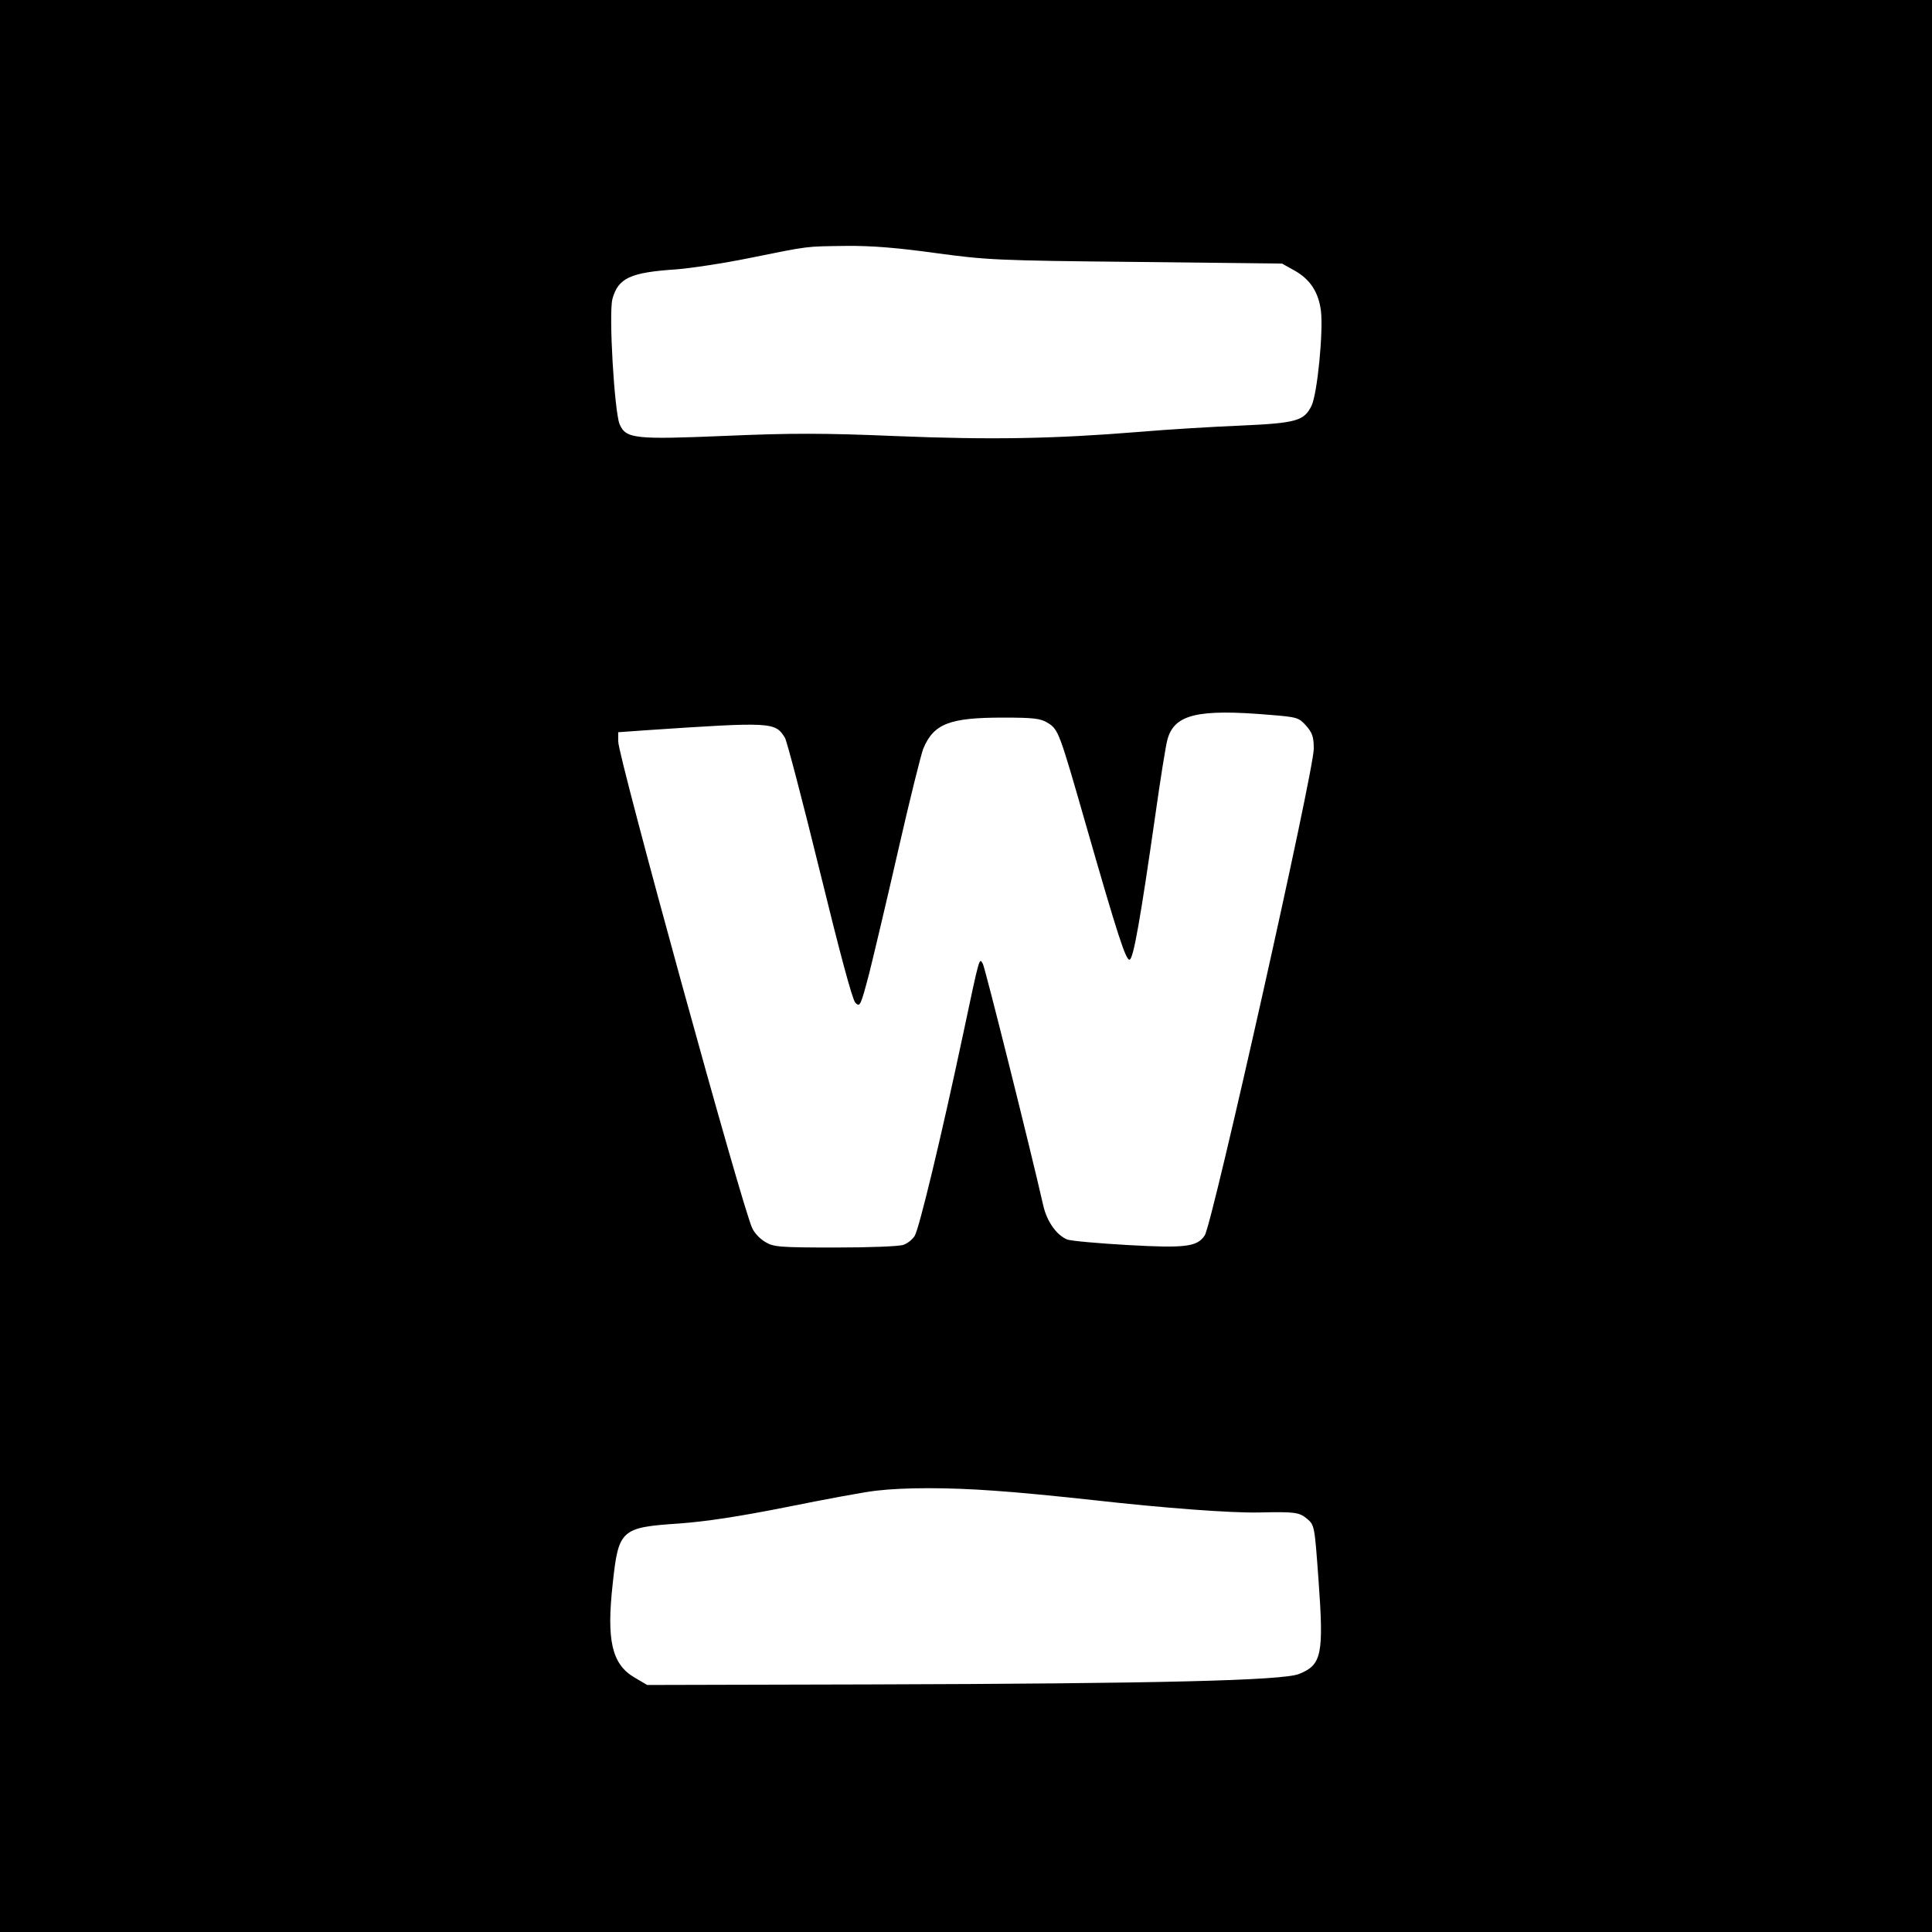
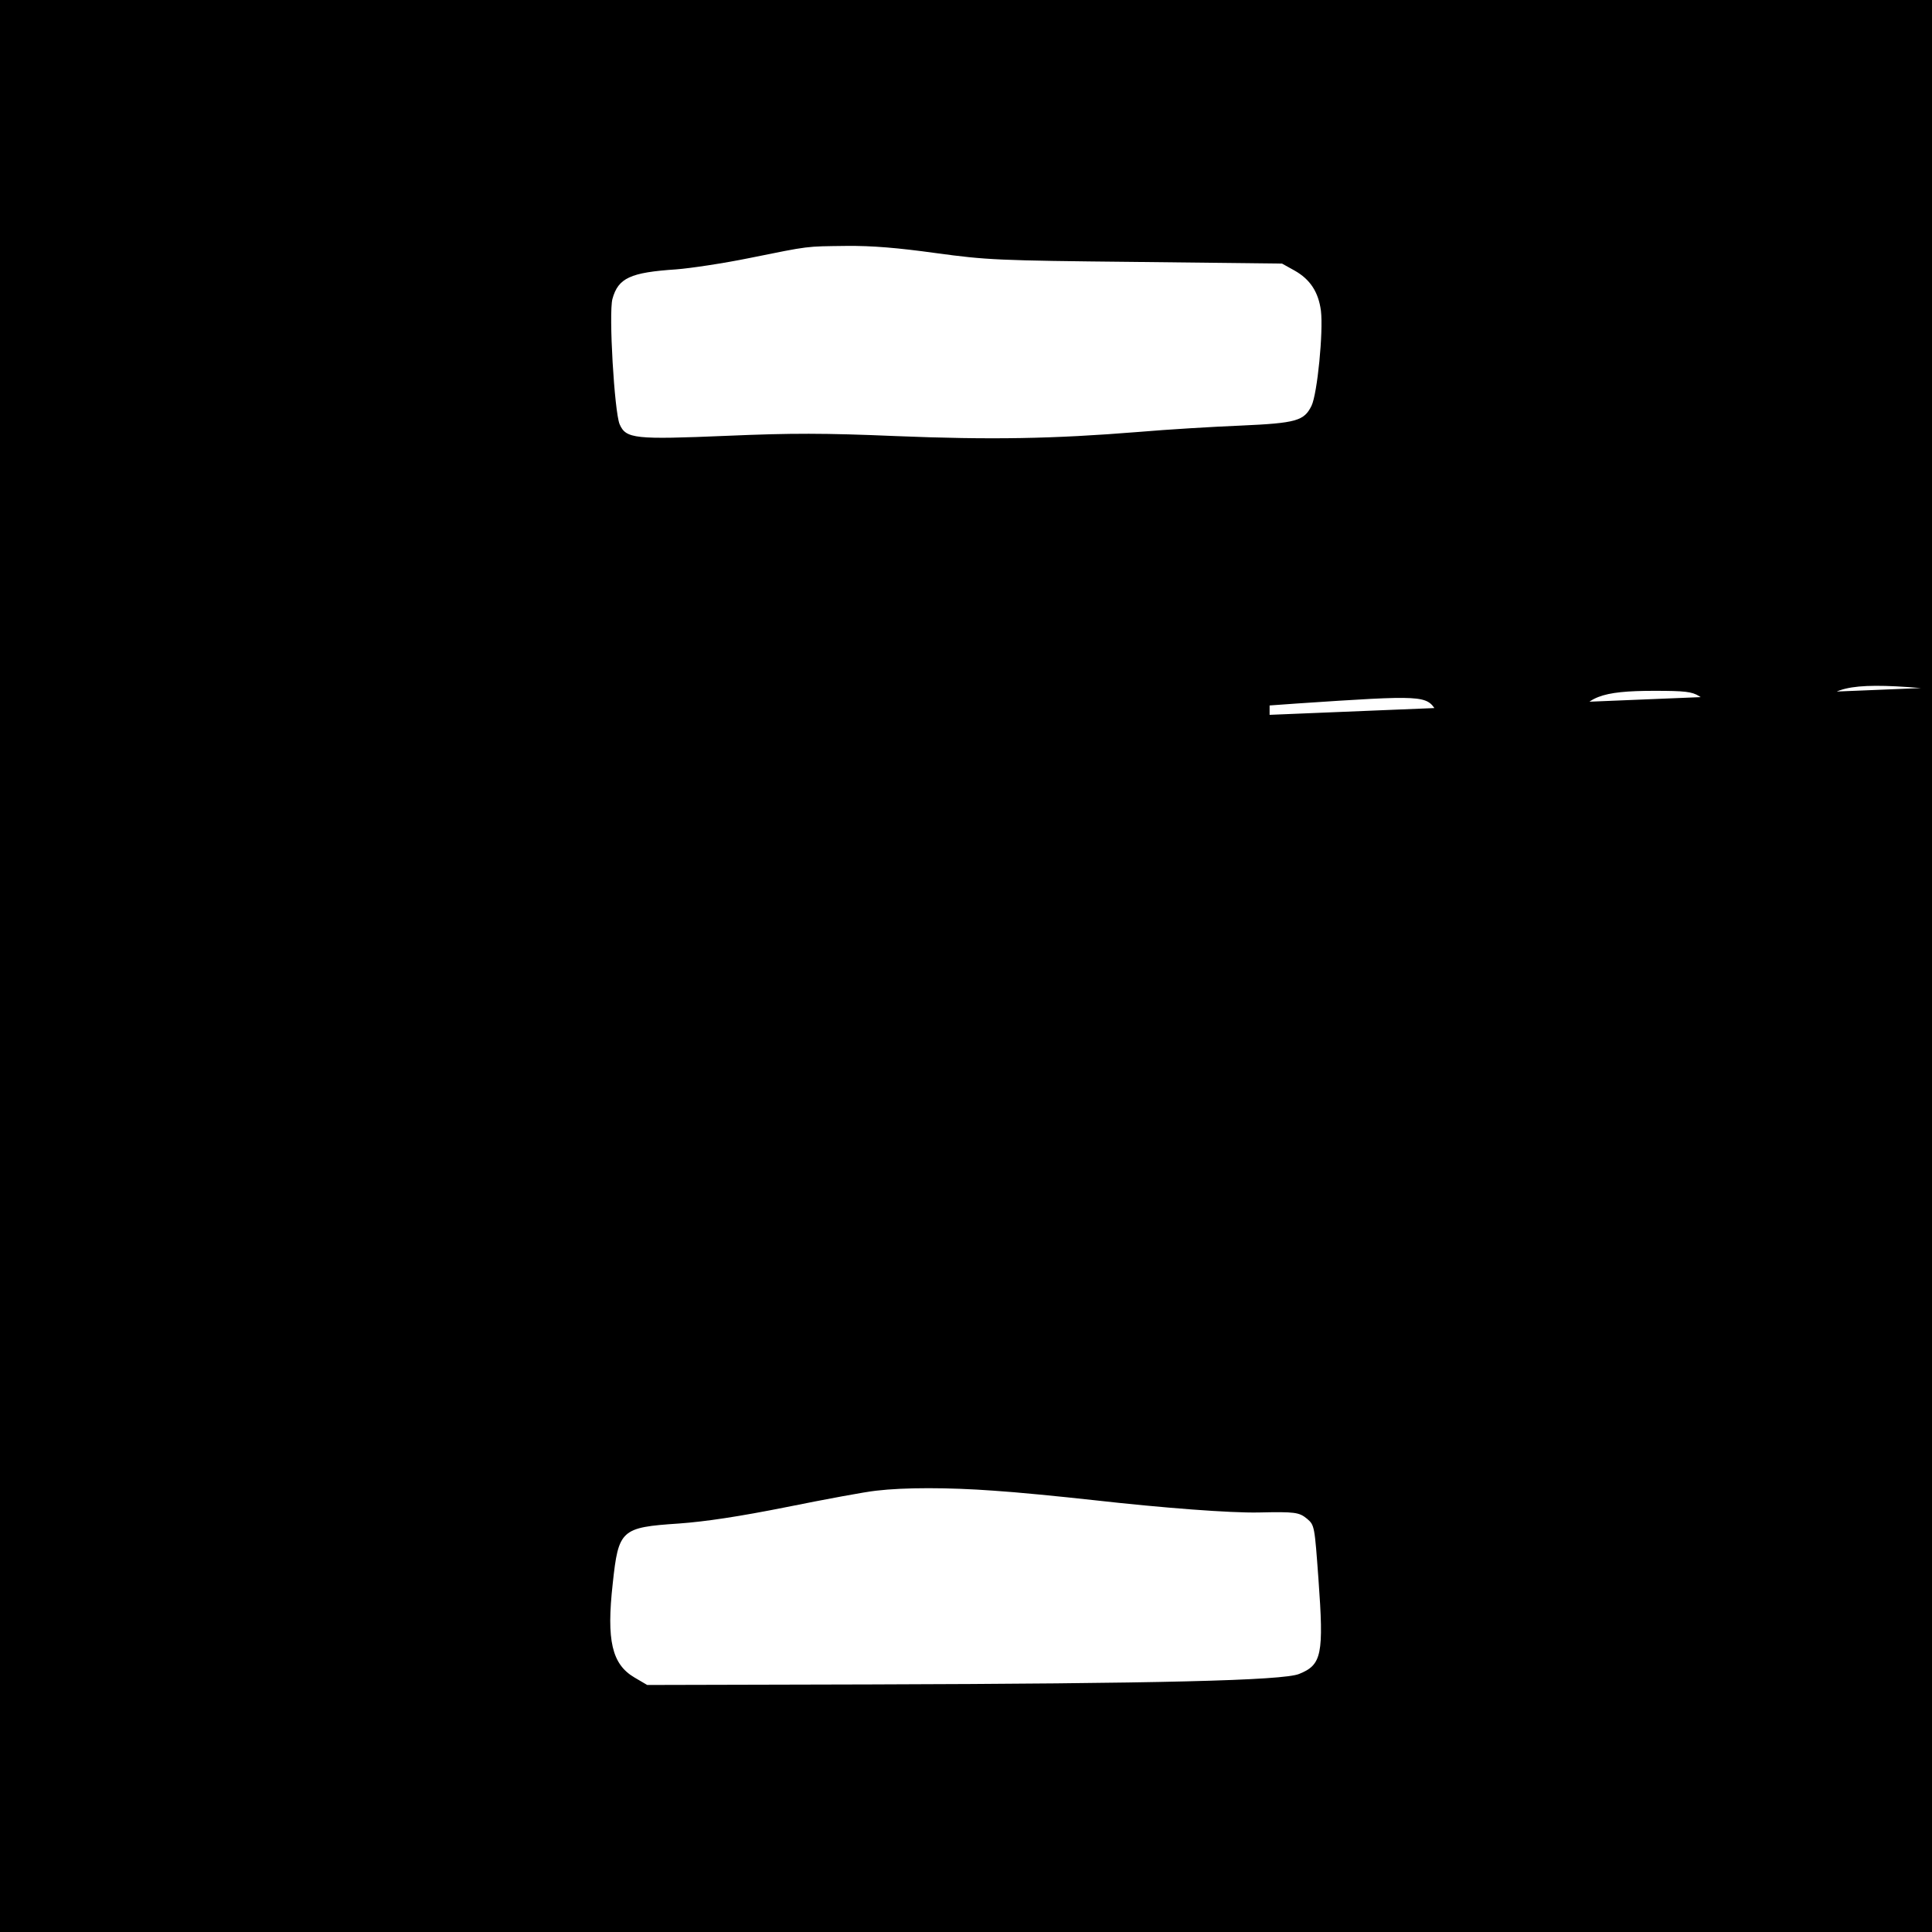
<svg xmlns="http://www.w3.org/2000/svg" version="1.0" width="700pt" height="700pt" viewBox="0 0 700 700" preserveAspectRatio="xMidYMid meet">
  <g transform="translate(0,700) scale(0.1,-0.1)" fill="#000000" stroke="none">
-     <path d="M0 3500 l0 -3500 3500 0 3500 0 0 3500 0 3500 -3500 0 -3500 0 0 -3500z m3391 2583 c184 -25 222 -27 724 -32 l530 -6 45 -25 c57 -32 87 -78 96 -146 9 -76 -13 -300 -34 -344 -27 -55 -55 -63 -257 -72 -99 -4 -265 -14 -370 -23 -309 -25 -535 -29 -879 -15 -260 11 -377 11 -612 1 -334 -14 -366 -11 -389 42 -19 46 -40 402 -26 454 21 76 65 96 231 107 52 4 172 22 265 41 223 45 201 42 351 44 94 1 187 -7 325 -26z m1209 -1673 c100 -8 106 -10 132 -39 23 -26 28 -41 28 -84 0 -83 -367 -1720 -395 -1763 -27 -41 -68 -47 -279 -35 -107 6 -206 15 -219 20 -38 15 -74 65 -87 123 -50 219 -211 862 -219 876 -13 23 -11 30 -70 -248 -80 -377 -161 -713 -177 -738 -8 -13 -26 -27 -40 -32 -14 -6 -125 -10 -247 -10 -203 0 -225 2 -254 20 -18 10 -39 32 -47 49 -33 62 -486 1709 -486 1764 l0 34 98 7 c462 31 470 30 506 -27 7 -12 64 -229 126 -482 73 -298 118 -466 129 -478 17 -17 19 -12 50 105 17 68 65 270 106 450 41 180 82 344 90 365 38 91 95 113 289 113 111 0 136 -3 162 -19 39 -24 42 -33 139 -371 115 -401 145 -492 158 -487 14 4 40 155 92 517 19 135 39 261 45 281 25 91 110 111 370 89z m-1000 -2811 c80 -5 242 -21 360 -34 258 -29 498 -47 600 -45 132 3 147 1 176 -23 27 -23 27 -27 41 -218 20 -274 12 -311 -70 -344 -58 -24 -515 -35 -1552 -38 l-810 -2 -46 27 c-82 48 -102 134 -79 340 21 196 30 204 240 218 96 7 217 25 392 60 139 28 284 55 323 59 102 12 260 12 425 0z" />
+     <path d="M0 3500 l0 -3500 3500 0 3500 0 0 3500 0 3500 -3500 0 -3500 0 0 -3500z m3391 2583 c184 -25 222 -27 724 -32 l530 -6 45 -25 c57 -32 87 -78 96 -146 9 -76 -13 -300 -34 -344 -27 -55 -55 -63 -257 -72 -99 -4 -265 -14 -370 -23 -309 -25 -535 -29 -879 -15 -260 11 -377 11 -612 1 -334 -14 -366 -11 -389 42 -19 46 -40 402 -26 454 21 76 65 96 231 107 52 4 172 22 265 41 223 45 201 42 351 44 94 1 187 -7 325 -26z m1209 -1673 l0 34 98 7 c462 31 470 30 506 -27 7 -12 64 -229 126 -482 73 -298 118 -466 129 -478 17 -17 19 -12 50 105 17 68 65 270 106 450 41 180 82 344 90 365 38 91 95 113 289 113 111 0 136 -3 162 -19 39 -24 42 -33 139 -371 115 -401 145 -492 158 -487 14 4 40 155 92 517 19 135 39 261 45 281 25 91 110 111 370 89z m-1000 -2811 c80 -5 242 -21 360 -34 258 -29 498 -47 600 -45 132 3 147 1 176 -23 27 -23 27 -27 41 -218 20 -274 12 -311 -70 -344 -58 -24 -515 -35 -1552 -38 l-810 -2 -46 27 c-82 48 -102 134 -79 340 21 196 30 204 240 218 96 7 217 25 392 60 139 28 284 55 323 59 102 12 260 12 425 0z" />
  </g>
</svg>